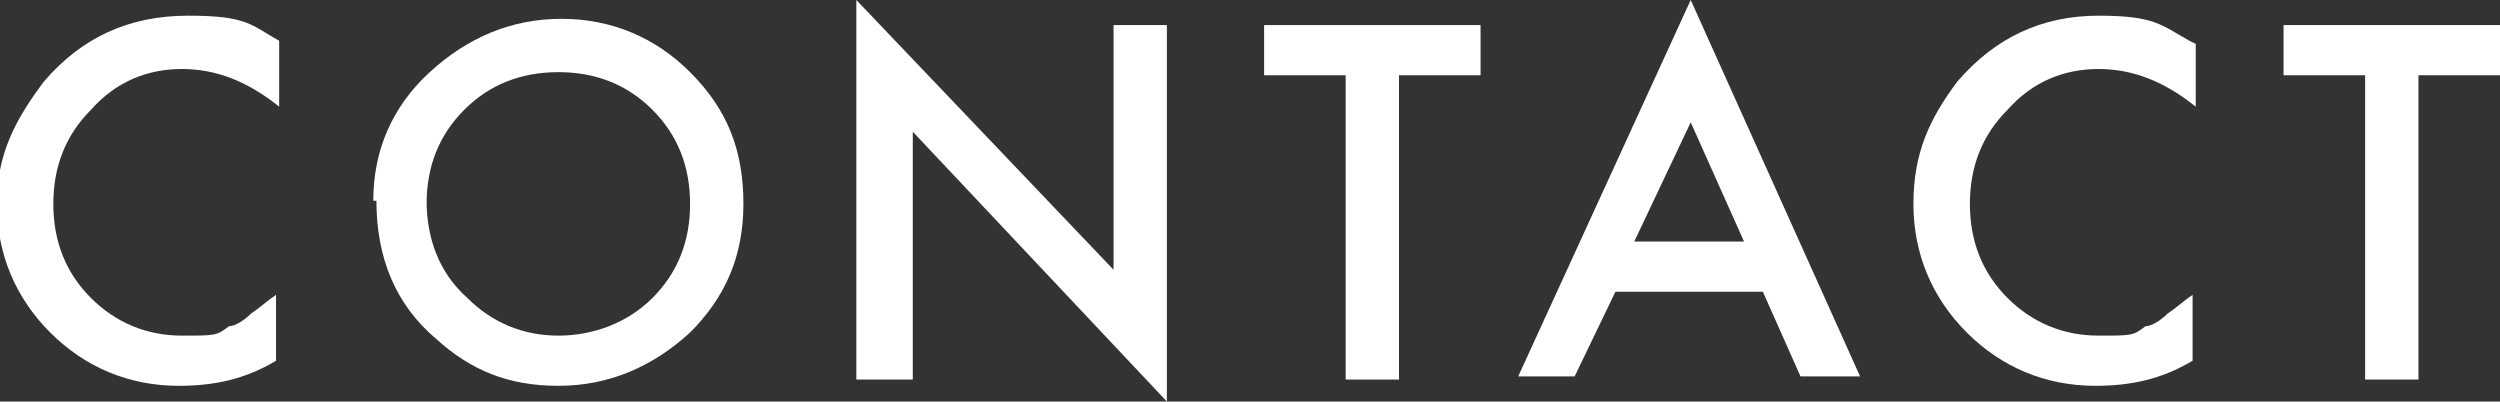
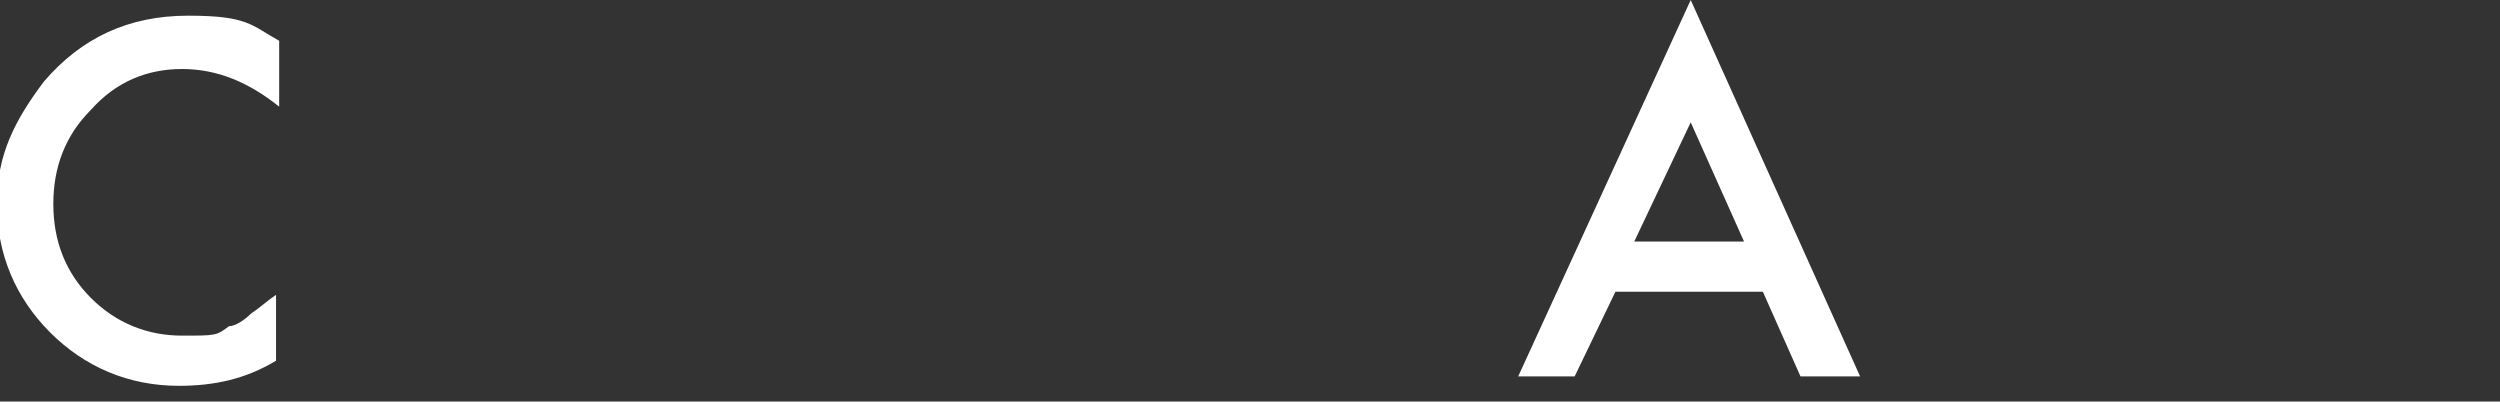
<svg xmlns="http://www.w3.org/2000/svg" id="b" width="79.7" height="12.8" viewBox="0 0 79.7 12.8">
  <rect x="0" y="0" width="79.7" height="12.8" fill="#333333" stroke="none" />
  <g id="c">
    <g>
      <path d="M8.9,1.4V3.4c-1-.8-2-1.2-3.1-1.2s-2.1,.4-2.9,1.3c-.8,.8-1.2,1.8-1.2,3s.4,2.2,1.2,3c.8,.8,1.8,1.2,2.9,1.2s1.1,0,1.5-.3c.2,0,.5-.2,.7-.4,.3-.2,.5-.4,.8-.6v2.1c-1,.6-2,.8-3.1,.8-1.6,0-3-.6-4.1-1.7-1.1-1.1-1.7-2.5-1.7-4.1S.5,3.8,1.4,2.6C2.6,1.2,4.1,.5,6,.5s2,.3,2.9,.8Z" fill="#fff" />
-       <path d="M11.9,6.4c0-1.6,.6-3,1.8-4.1,1.2-1.1,2.6-1.7,4.2-1.7s3,.6,4.1,1.7c1.2,1.2,1.7,2.5,1.7,4.2s-.6,3-1.7,4.1c-1.2,1.1-2.6,1.7-4.2,1.7s-2.8-.5-3.9-1.5c-1.3-1.1-1.9-2.6-1.9-4.4Zm1.7,0c0,1.2,.4,2.3,1.3,3.1,.8,.8,1.8,1.2,2.9,1.2s2.2-.4,3-1.2c.8-.8,1.2-1.8,1.2-3s-.4-2.2-1.2-3c-.8-.8-1.8-1.2-3-1.2s-2.2,.4-3,1.2c-.8,.8-1.2,1.8-1.2,3Z" fill="#fff" />
-       <path d="M27.3,12.1V0l8.2,8.6V.8h1.7V12.8L29.1,4.2v7.9h-1.7Z" fill="#fff" />
-       <path d="M44.6,2.4V12.1h-1.7V2.4h-2.6V.8h6.9v1.6h-2.6Z" fill="#fff" />
      <path d="M56.3,9.3h-4.8l-1.3,2.7h-1.8L53.9,0l5.4,12h-1.9l-1.2-2.7Zm-.7-1.6l-1.7-3.8-1.8,3.8h3.4Z" fill="#fff" />
-       <path d="M70,1.4V3.4c-1-.8-2-1.2-3.1-1.2s-2.1,.4-2.9,1.3c-.8,.8-1.2,1.8-1.2,3s.4,2.2,1.2,3c.8,.8,1.8,1.2,2.9,1.2s1.1,0,1.5-.3c.2,0,.5-.2,.7-.4,.3-.2,.5-.4,.8-.6v2.1c-1,.6-2,.8-3.1,.8-1.6,0-3-.6-4.1-1.7-1.1-1.1-1.7-2.5-1.7-4.1s.5-2.7,1.4-3.9c1.2-1.4,2.7-2.1,4.5-2.1s2,.3,2.9,.8Z" fill="#fff" />
-       <path d="M77.1,2.4V12.1h-1.7V2.4h-2.6V.8h6.9v1.6h-2.6Z" fill="#fff" />
    </g>
  </g>
</svg>